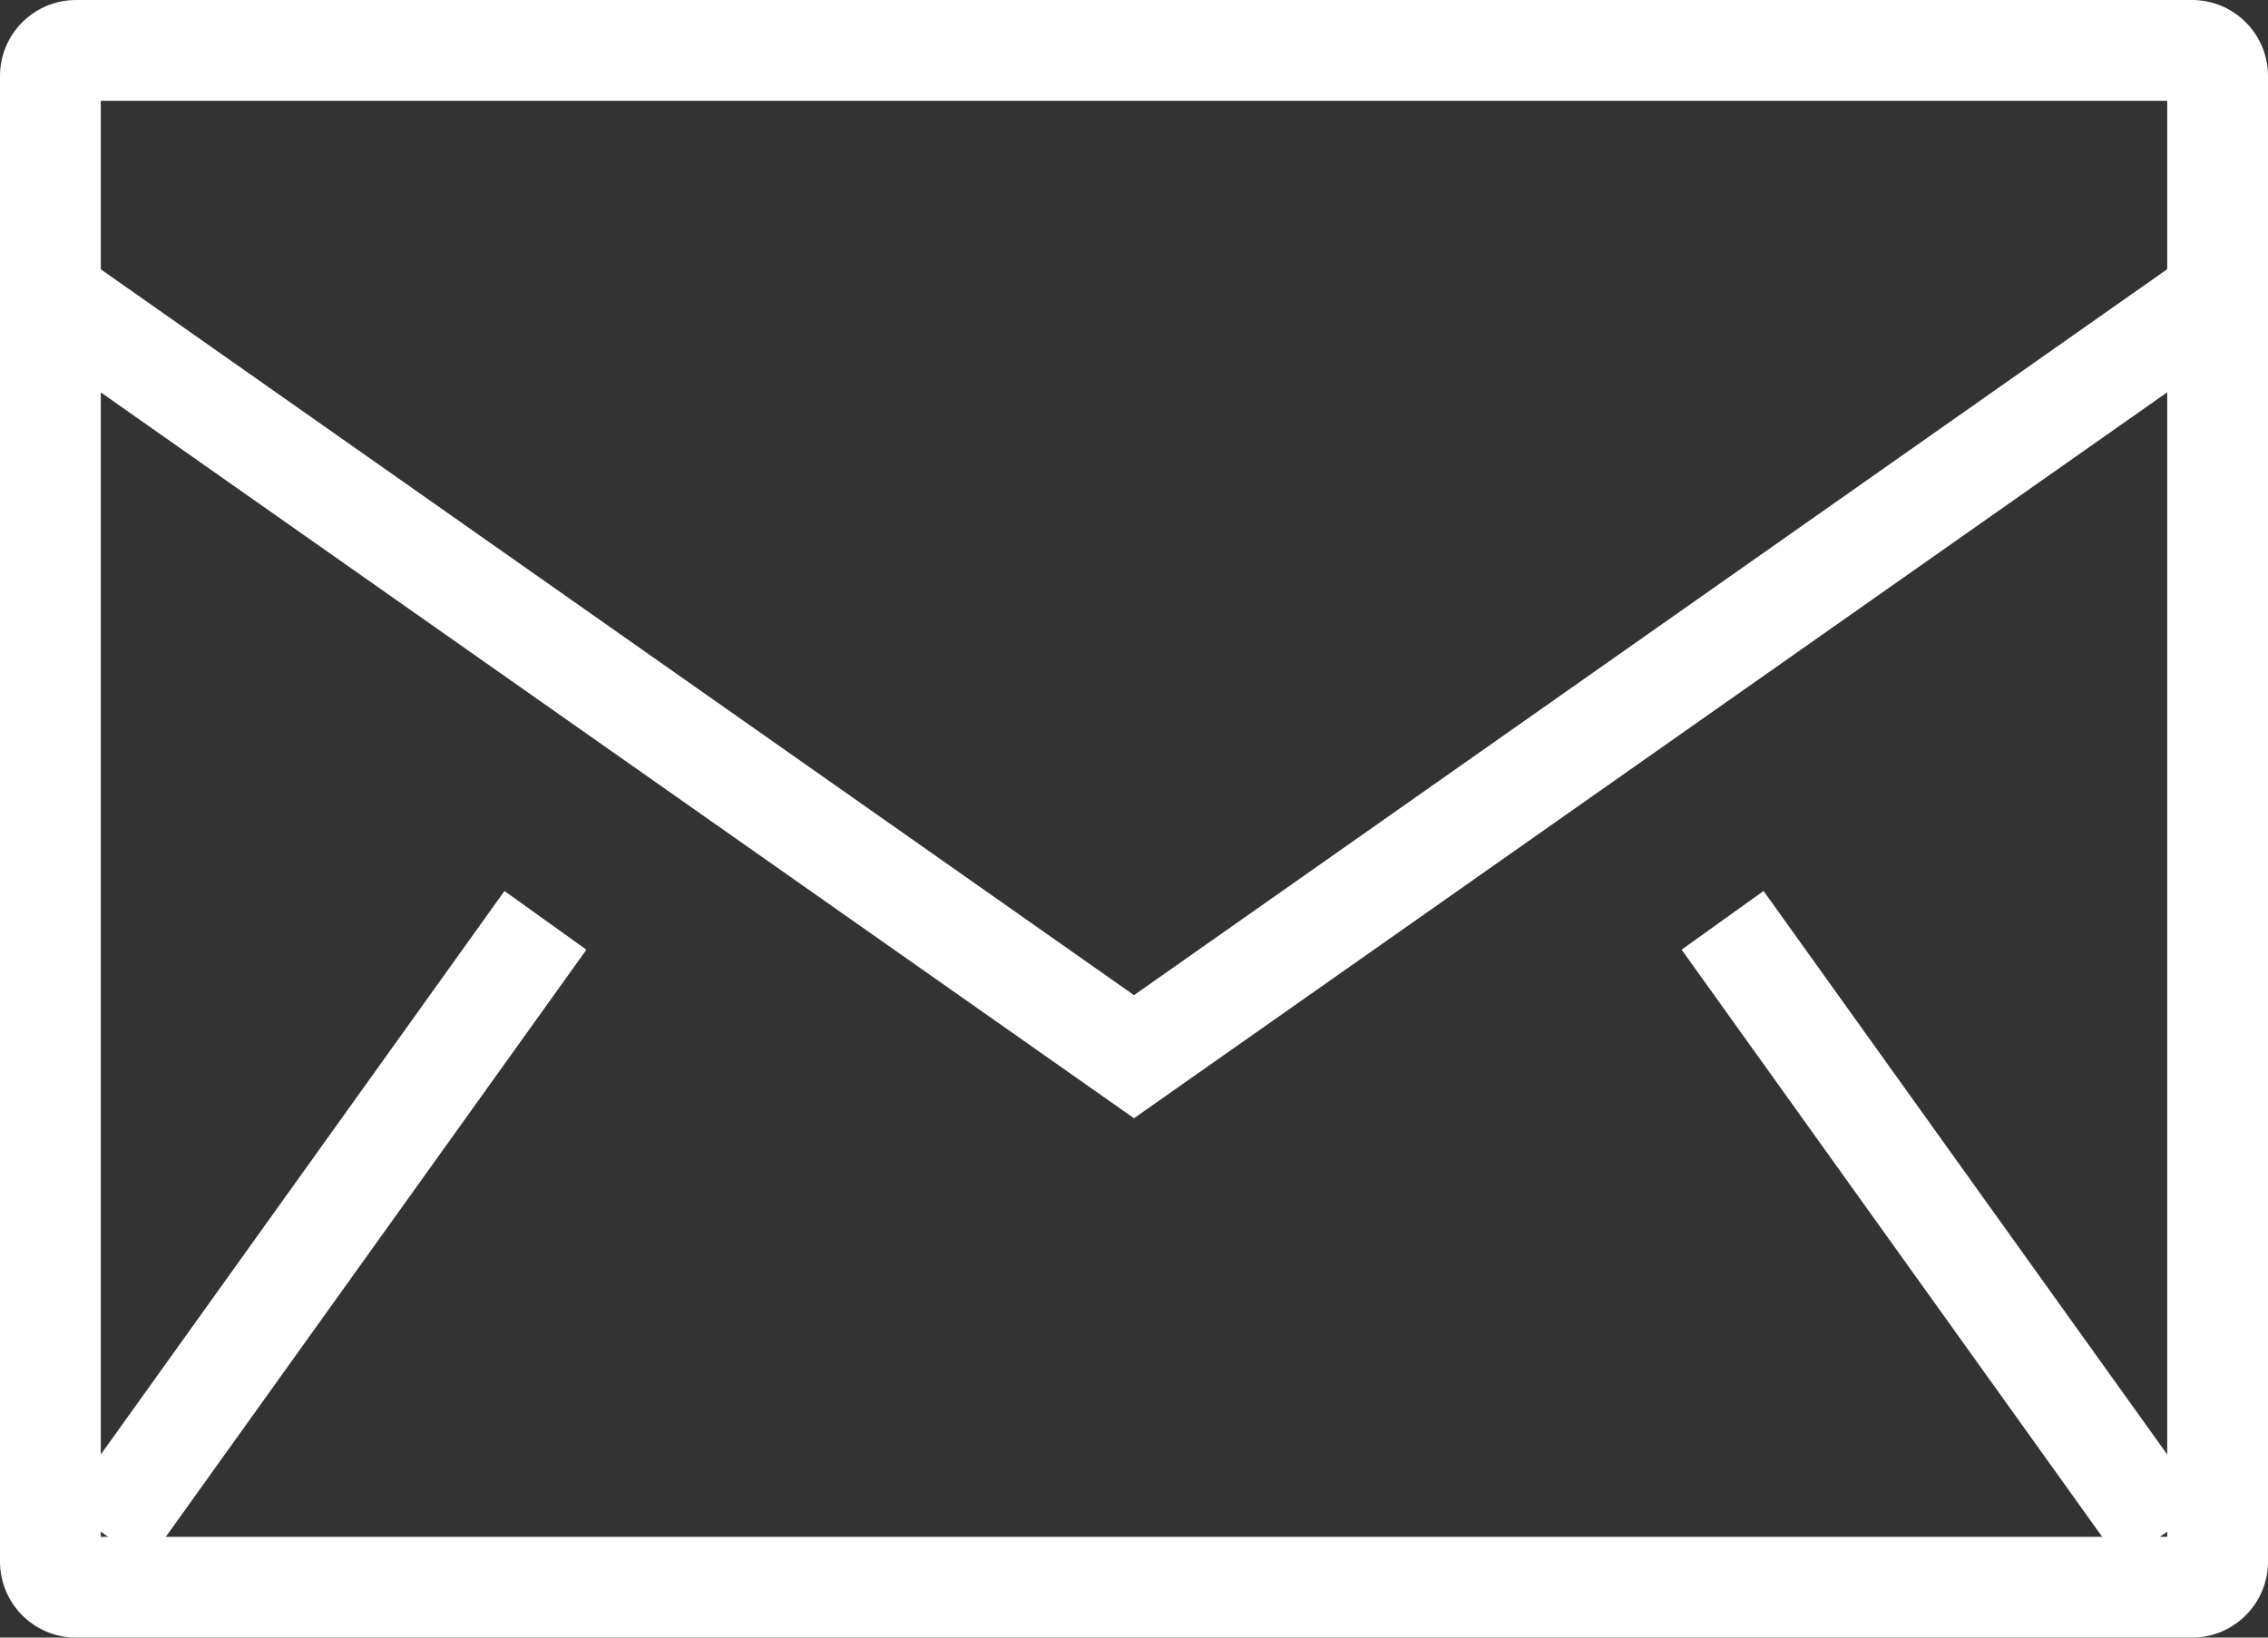
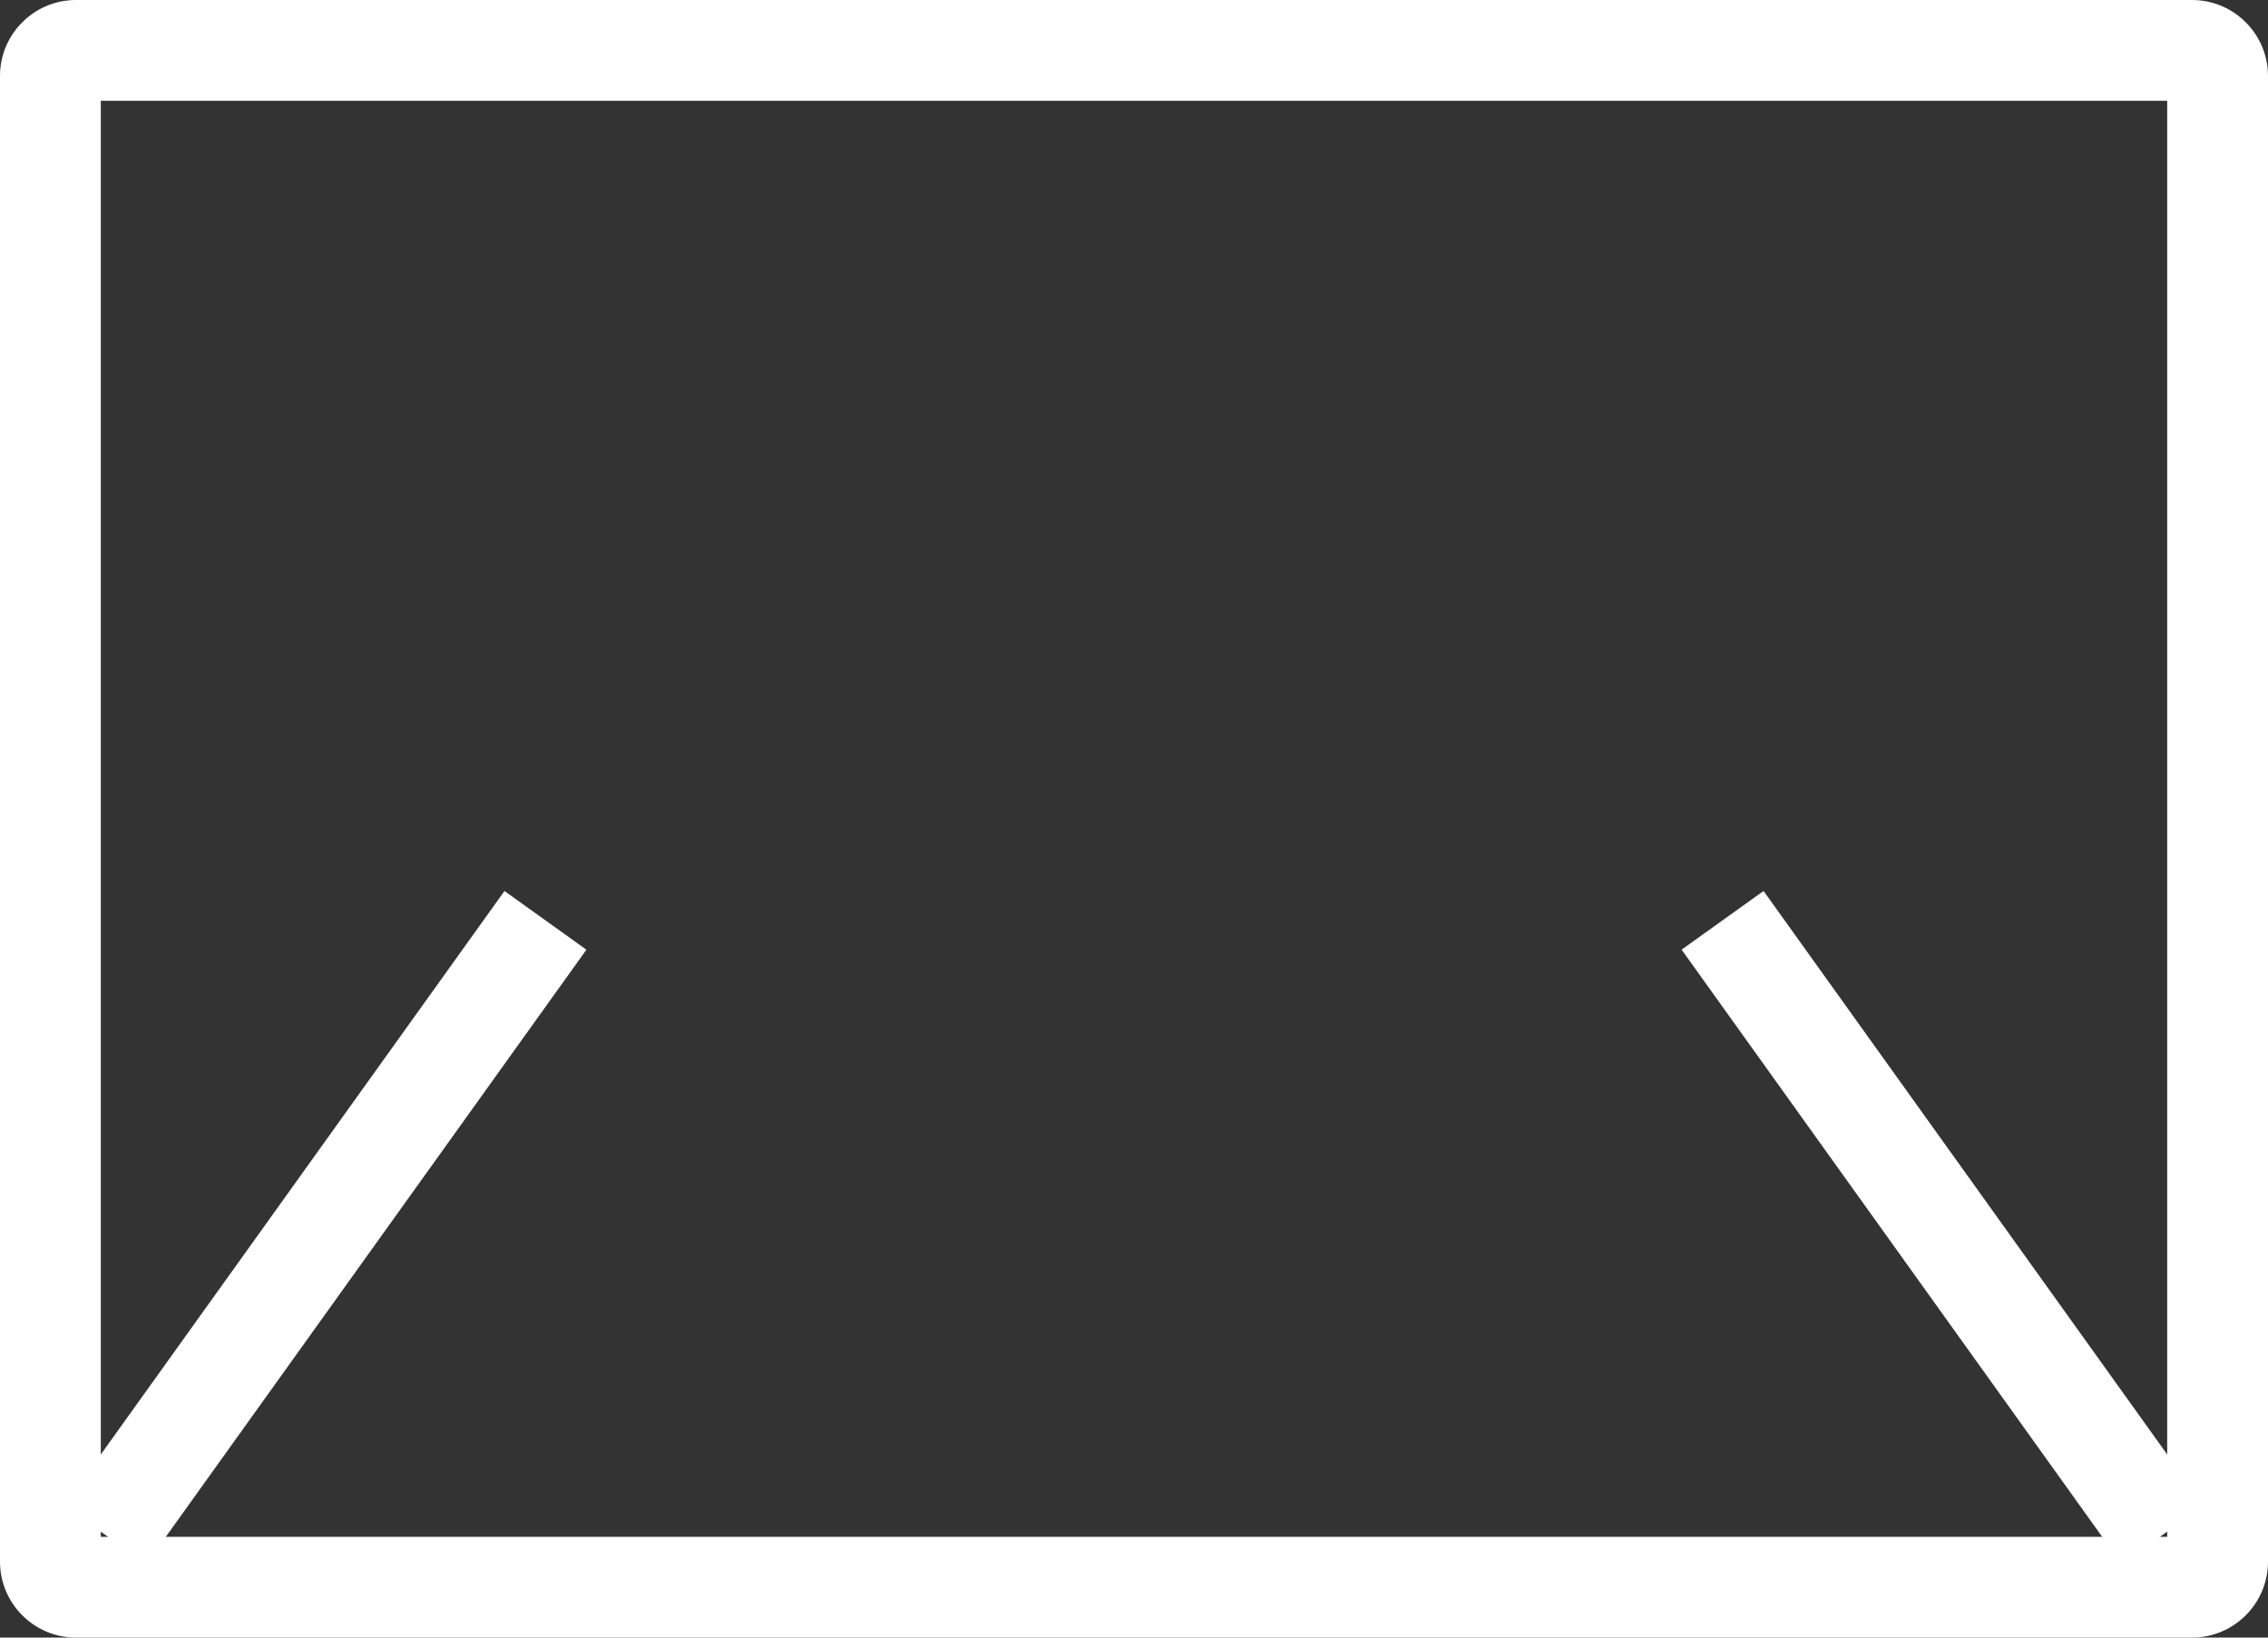
<svg xmlns="http://www.w3.org/2000/svg" id="_レイヤー_2" width="18" height="13" viewBox="0 0 18 13">
  <rect x="0" y="0" width="18" height="13" fill="#333333" stroke="none" />
  <defs>
    <style>.cls-1{fill:none;}.cls-2{fill:#fff;}</style>
  </defs>
  <g id="_作業">
    <path class="cls-2" d="M17.397,13H.603c-.333,0-.603-.271-.603-.603V.603c0-.333.271-.603.603-.603h16.794c.333,0,.603.271.603.603v11.794c0,.333-.271.603-.603.603ZM.8,12.2h16.4V.8H.8v11.4Z" />
-     <polygon class="cls-2" points="9 8.877 .151 2.659 .611 2.005 9 7.9 17.388 2.005 17.848 2.659 9 8.877" />
    <rect class="cls-2" x="-.418" y="9.345" width="6" height=".8" transform="translate(-6.844 6.17) rotate(-54.389)" />
    <rect class="cls-2" x="15.018" y="6.745" width=".8" height="6" transform="translate(-2.791 10.799) rotate(-35.608)" />
    <rect class="cls-1" width="18" height="13" />
  </g>
</svg>